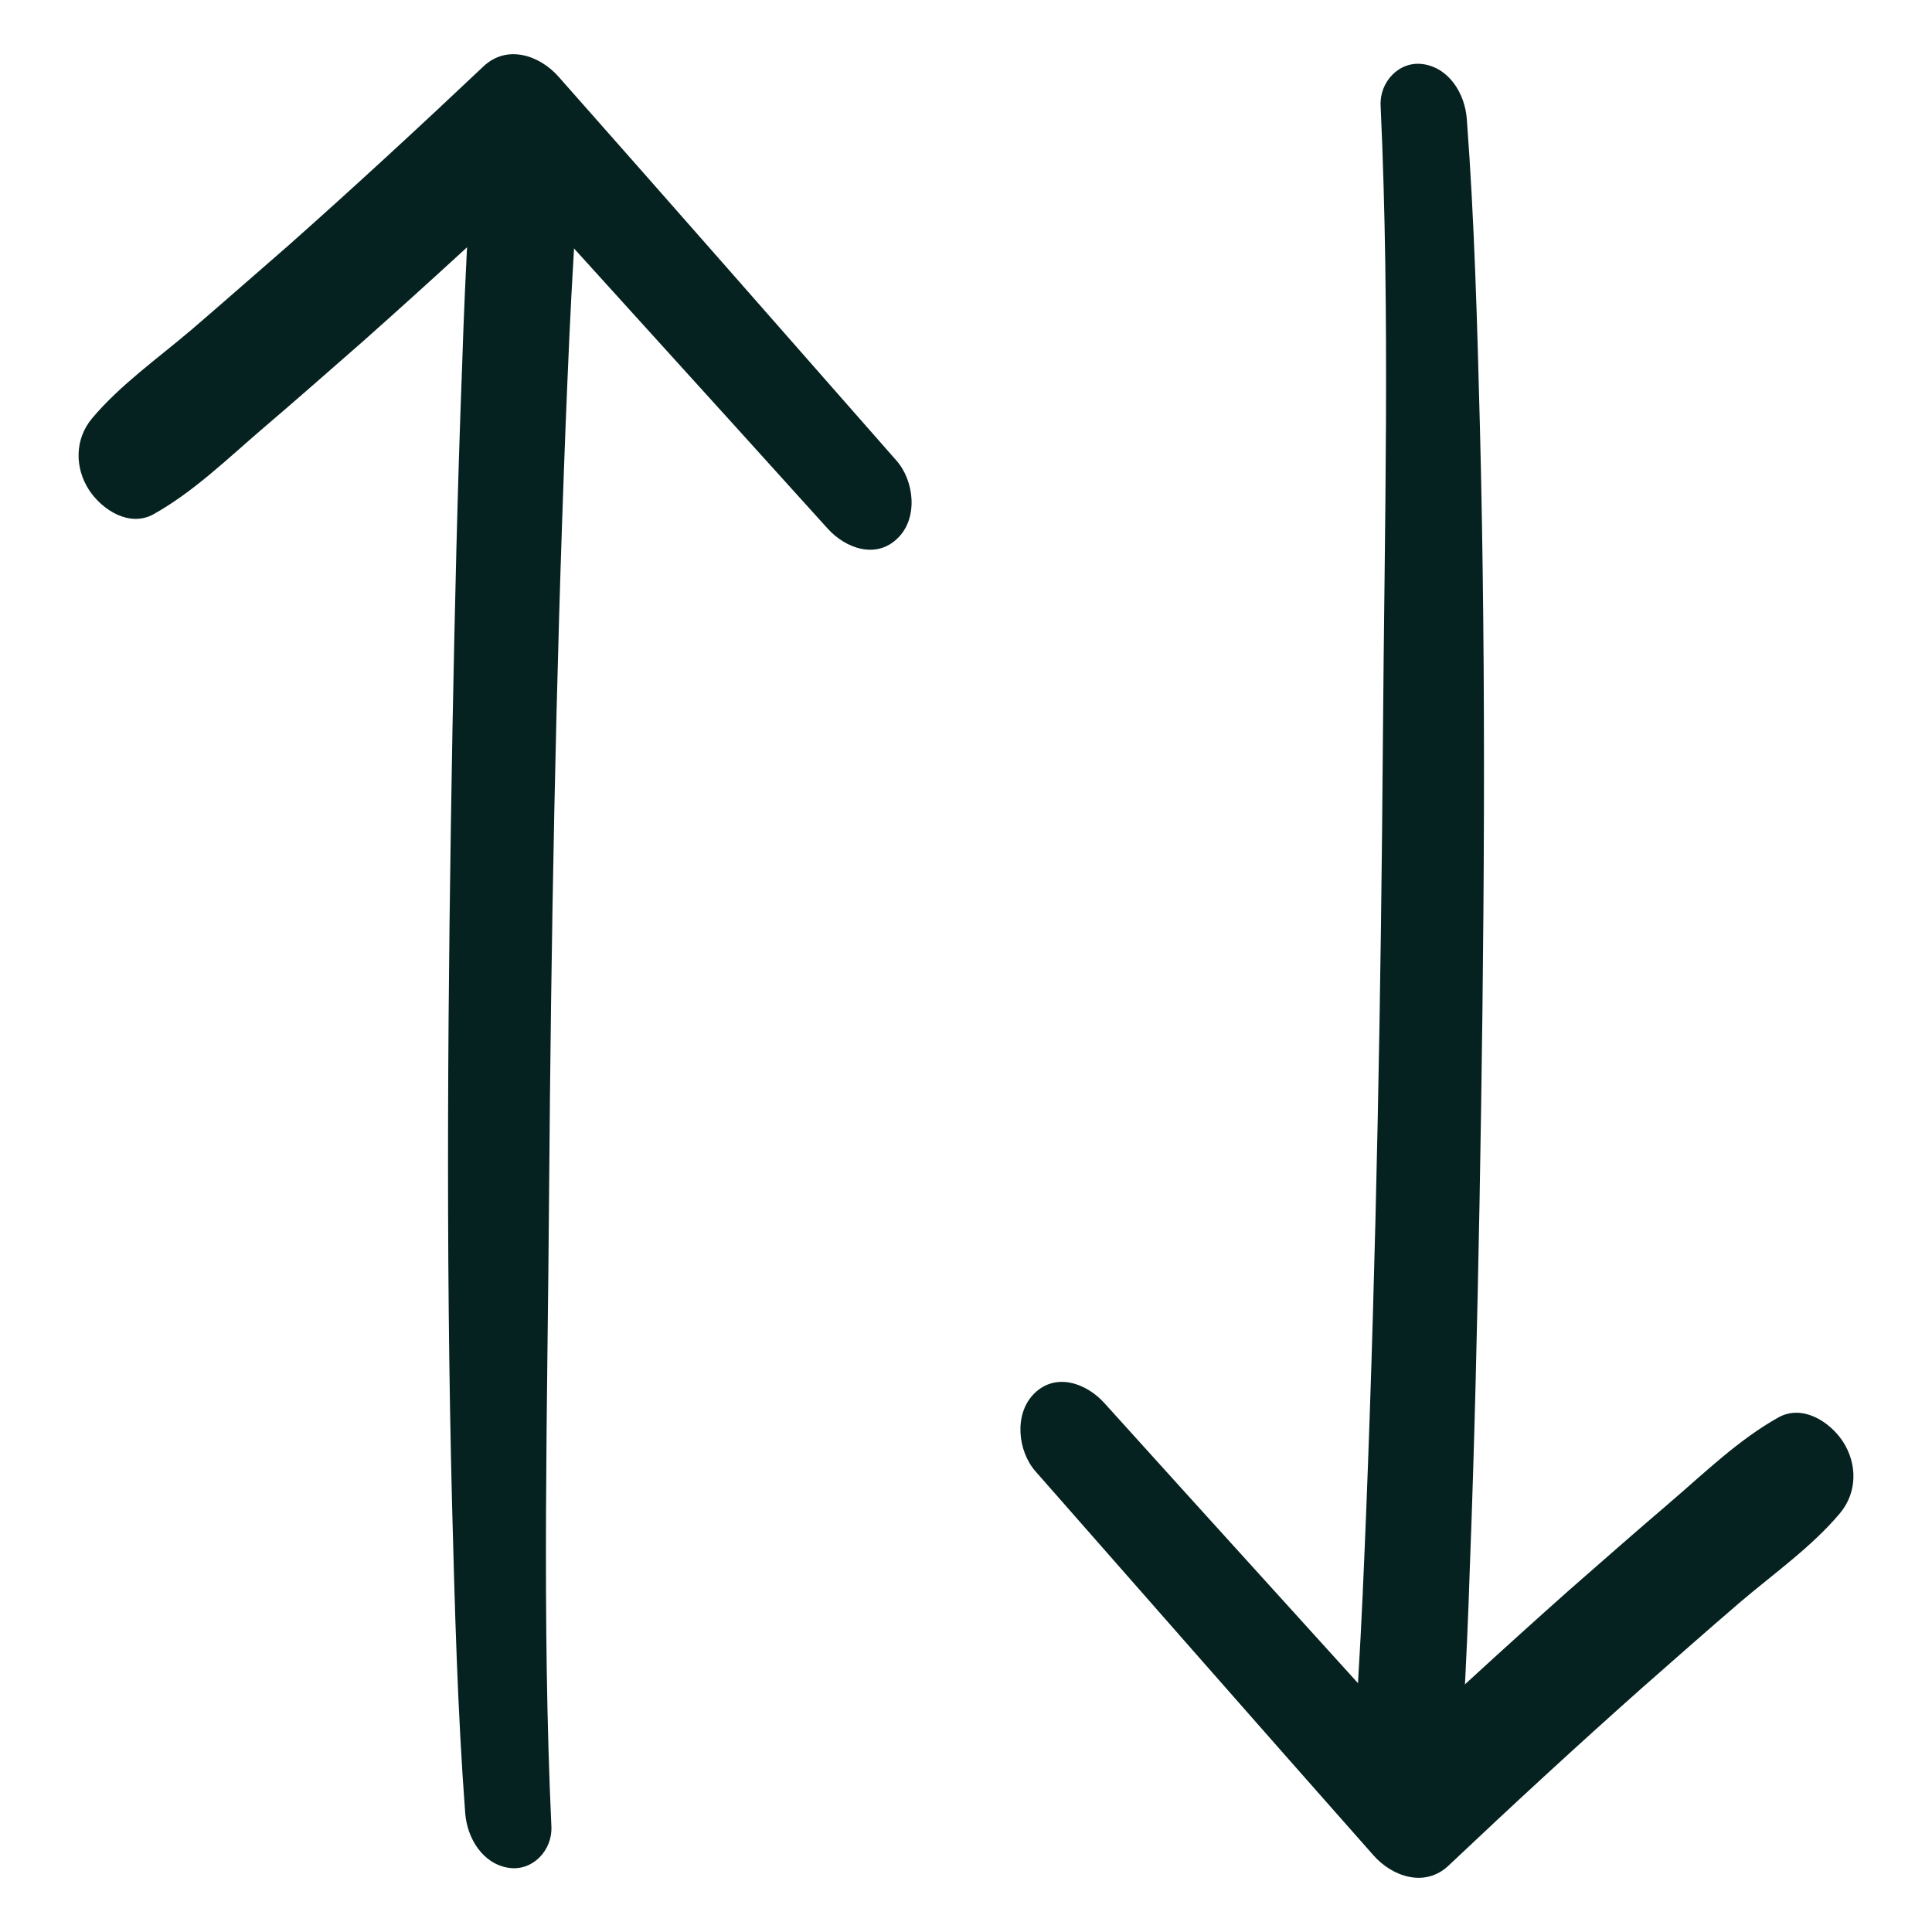
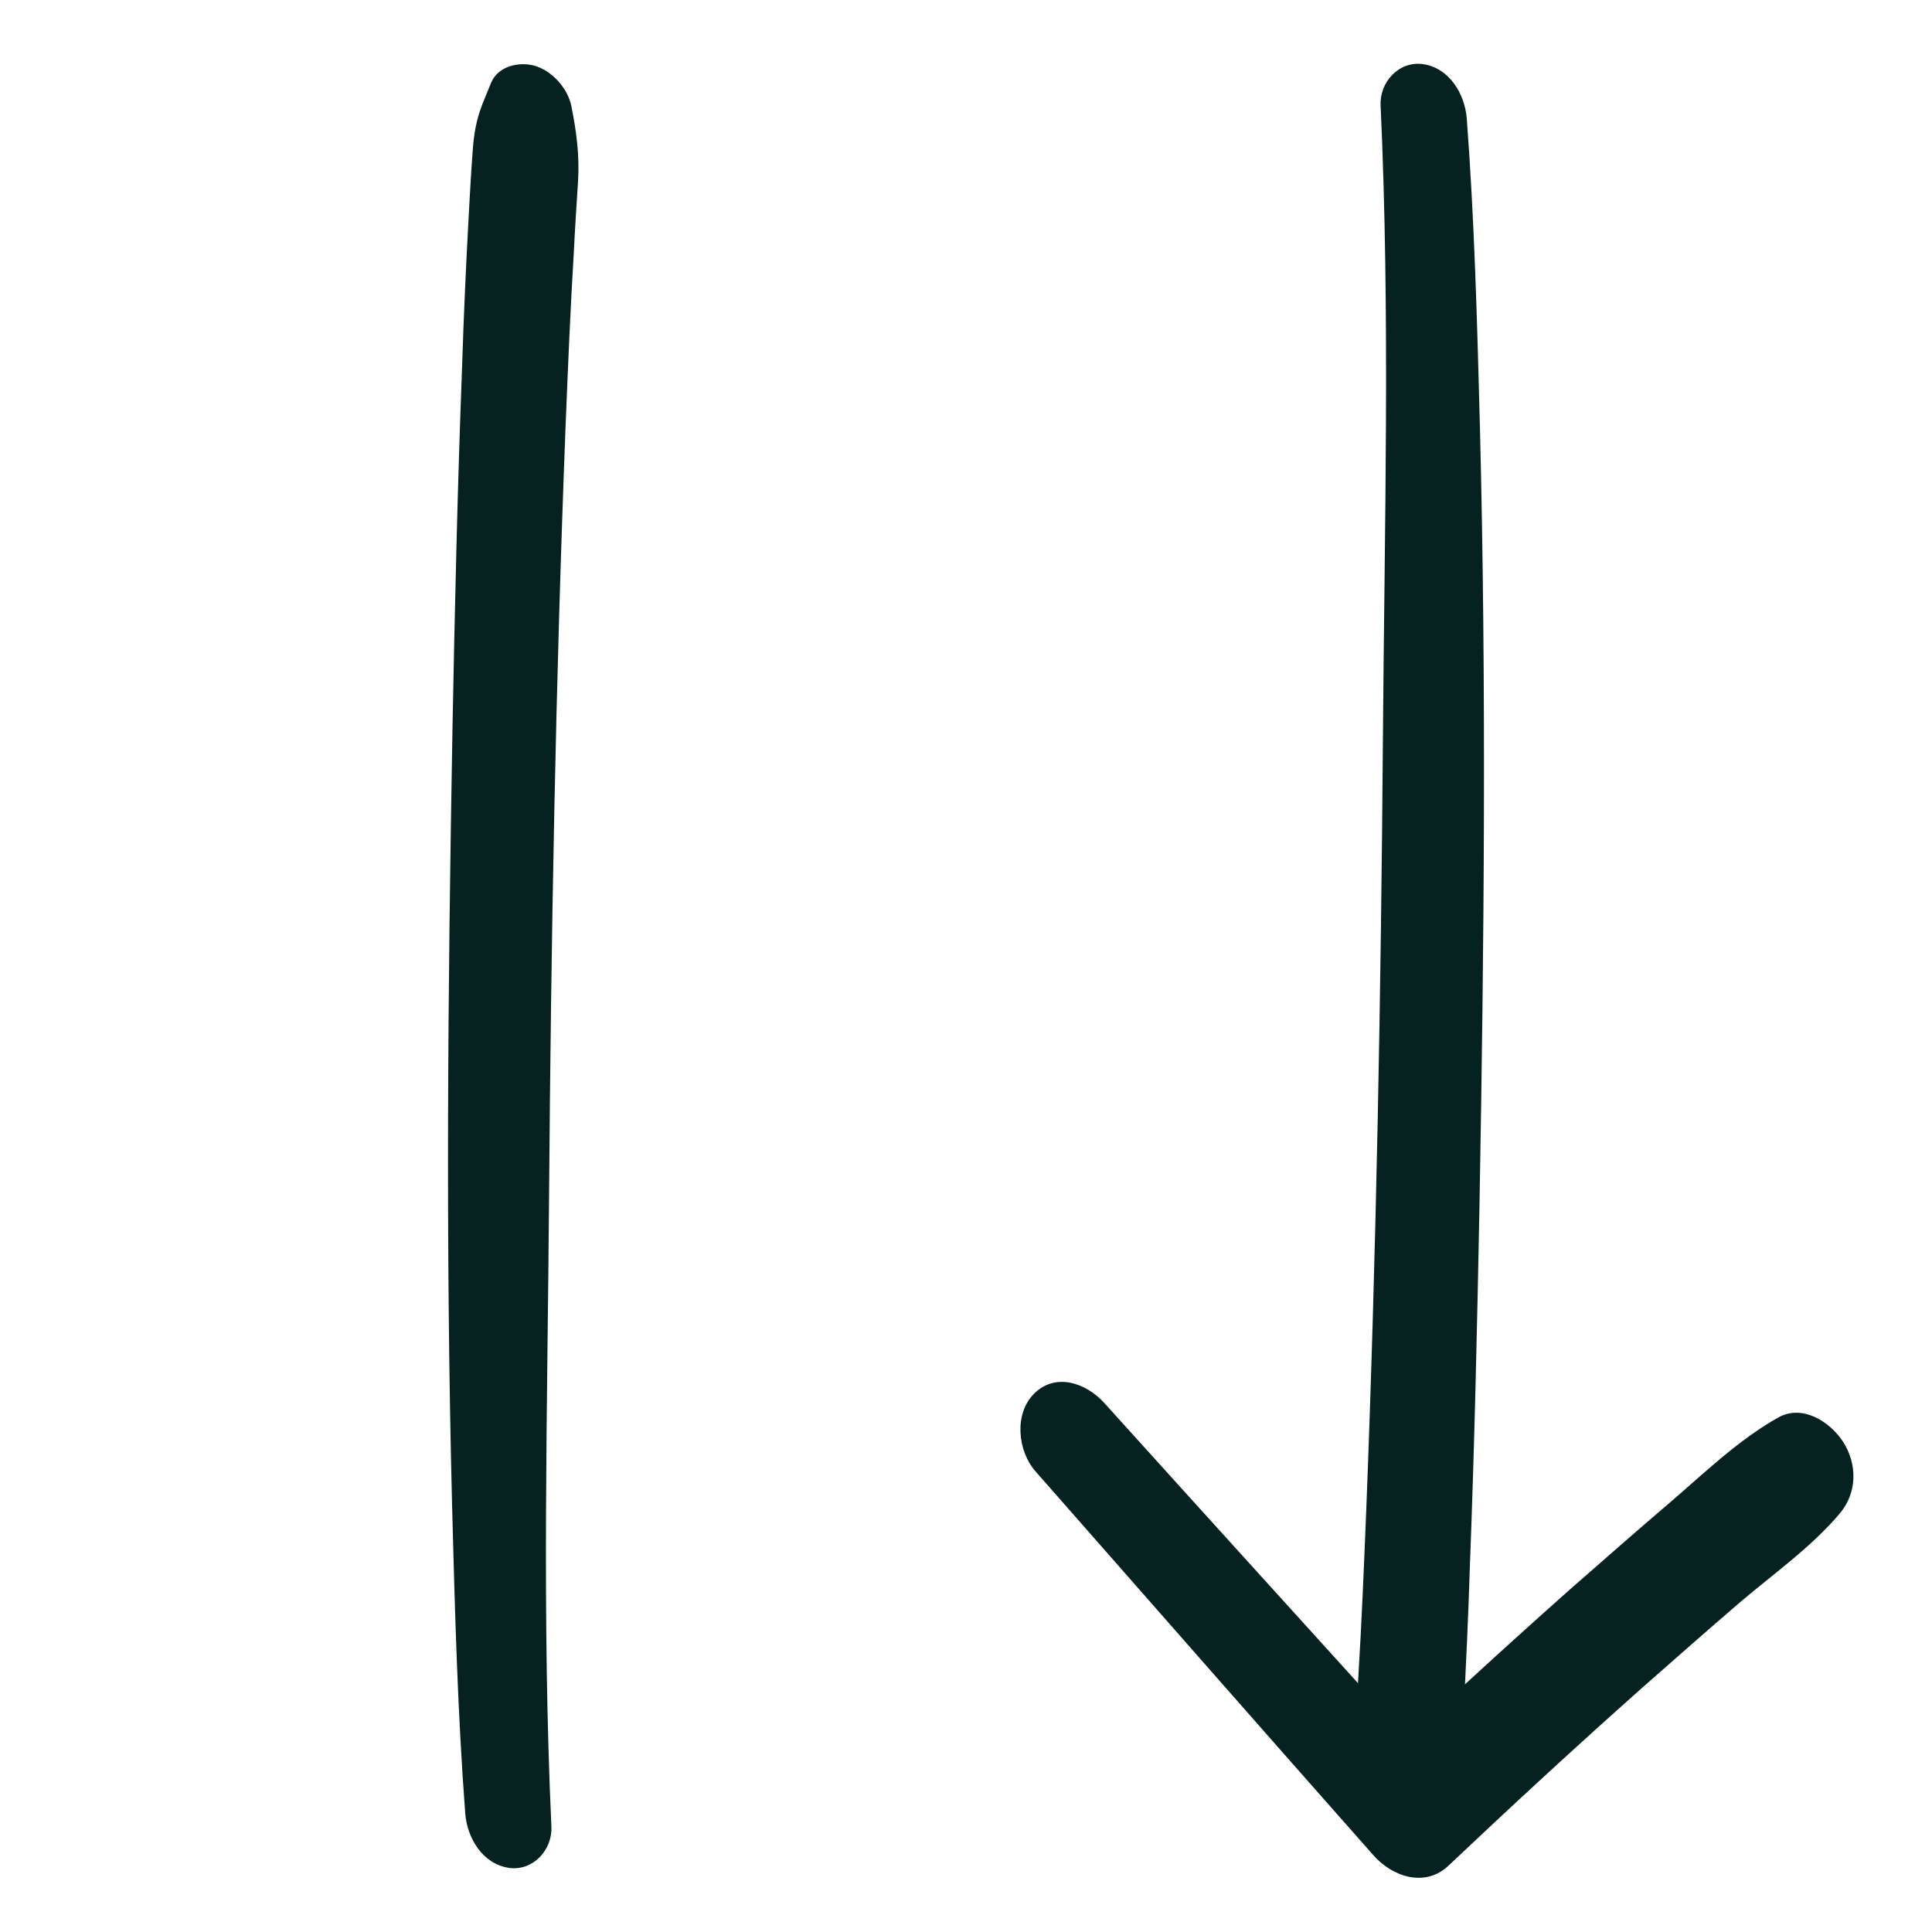
<svg xmlns="http://www.w3.org/2000/svg" version="1.1" id="Layer_1" x="0px" y="0px" viewBox="0 0 500 500" style="enable-background:new 0 0 500 500;" xml:space="preserve">
  <style type="text/css">
	.st0{fill:#062220;}
</style>
  <g>
    <g>
      <g>
        <path class="st0" d="M142.7,472.7c-2.5-54.3-1-108.9-0.6-163.2c0.5-66.6,1.7-133.3,4.3-199.9c0.6-14.8,1.2-29.5,2.1-44.2     c0.3-6.2,0.7-12.3,1.1-18.5c0.4-6.7-0.4-12.7-1.7-19.3c-0.9-4.7-5-9.3-9.6-10.6c-4-1.1-9.4,0.1-11.2,4.4     c-0.7,1.8-1.5,3.6-2.2,5.4c-1.7,4.3-2.3,8.1-2.6,12.7c-0.4,5.4-0.7,10.8-1,16.3c-0.7,12.9-1.3,25.9-1.7,38.8     c-1.2,31.3-1.9,62.6-2.5,94c-1.2,67-1.8,134-0.1,201c0.7,26.6,1.4,53.2,3.4,79.7c0.5,6.4,4.5,13.1,11.3,14.1     C137.9,484.3,143,478.8,142.7,472.7L142.7,472.7z" />
      </g>
    </g>
    <g>
      <g>
-         <path class="st0" d="M232,119.2c-29.1-33.1-58.2-66.3-87.4-99.3c-4.9-5.6-13.4-8.5-19.5-2.7c-16.5,15.6-33.2,31-50.2,46.1     C66.5,70.6,58.1,78,49.6,85.3c-8.7,7.4-18.5,14.3-25.8,23c-4.5,5.4-4.5,12.8-0.7,18.6c3.4,5.1,10.4,9.6,16.6,6.2     c10.4-5.8,19.3-14.5,28.3-22.2c8.8-7.5,17.4-15.1,26.1-22.7c17.2-15.3,34.2-30.9,50.9-46.7c-6.5-0.9-13-1.8-19.5-2.7     c29.5,32.7,59.2,65.3,88.7,98c4.6,5.1,12.5,8,18.1,2.5C237.7,134.1,236.6,124.4,232,119.2L232,119.2z" />
-       </g>
+         </g>
    </g>
    <g>
      <g>
        <path class="st0" d="M357.3,27.3c2.5,54.3,1,108.9,0.6,163.2c-0.5,66.6-1.7,133.3-4.3,199.9c-0.6,14.8-1.2,29.5-2.1,44.2     c-0.3,6.2-0.7,12.3-1.1,18.5c-0.4,6.7,0.4,12.7,1.7,19.3c0.9,4.7,5,9.3,9.6,10.6c4,1.1,9.4-0.1,11.2-4.4c0.7-1.8,1.5-3.6,2.2-5.4     c1.7-4.3,2.3-8.1,2.6-12.7c0.4-5.4,0.7-10.8,1-16.3c0.7-12.9,1.3-25.9,1.7-38.8c1.2-31.3,1.9-62.6,2.5-94c1.2-67,1.8-134,0.1-201     c-0.7-26.6-1.4-53.2-3.4-79.7c-0.5-6.4-4.5-13.1-11.3-14.1C362.1,15.7,357,21.2,357.3,27.3L357.3,27.3z" />
      </g>
    </g>
    <g>
      <g>
        <path class="st0" d="M268,380.8c29.1,33.1,58.2,66.3,87.4,99.3c4.9,5.6,13.4,8.5,19.5,2.7c16.5-15.6,33.2-31,50.2-46.1     c8.4-7.4,16.8-14.8,25.3-22.1c8.7-7.4,18.5-14.3,25.8-23c4.5-5.4,4.5-12.8,0.7-18.6c-3.4-5.1-10.4-9.6-16.6-6.2     c-10.4,5.8-19.3,14.5-28.3,22.2c-8.8,7.5-17.4,15.1-26.1,22.7c-17.2,15.3-34.2,30.9-50.9,46.7c6.5,0.9,13,1.8,19.5,2.7     c-29.5-32.7-59.2-65.3-88.7-98c-4.6-5.1-12.5-8-18.1-2.5C262.3,365.9,263.4,375.6,268,380.8L268,380.8z" />
      </g>
    </g>
  </g>
</svg>